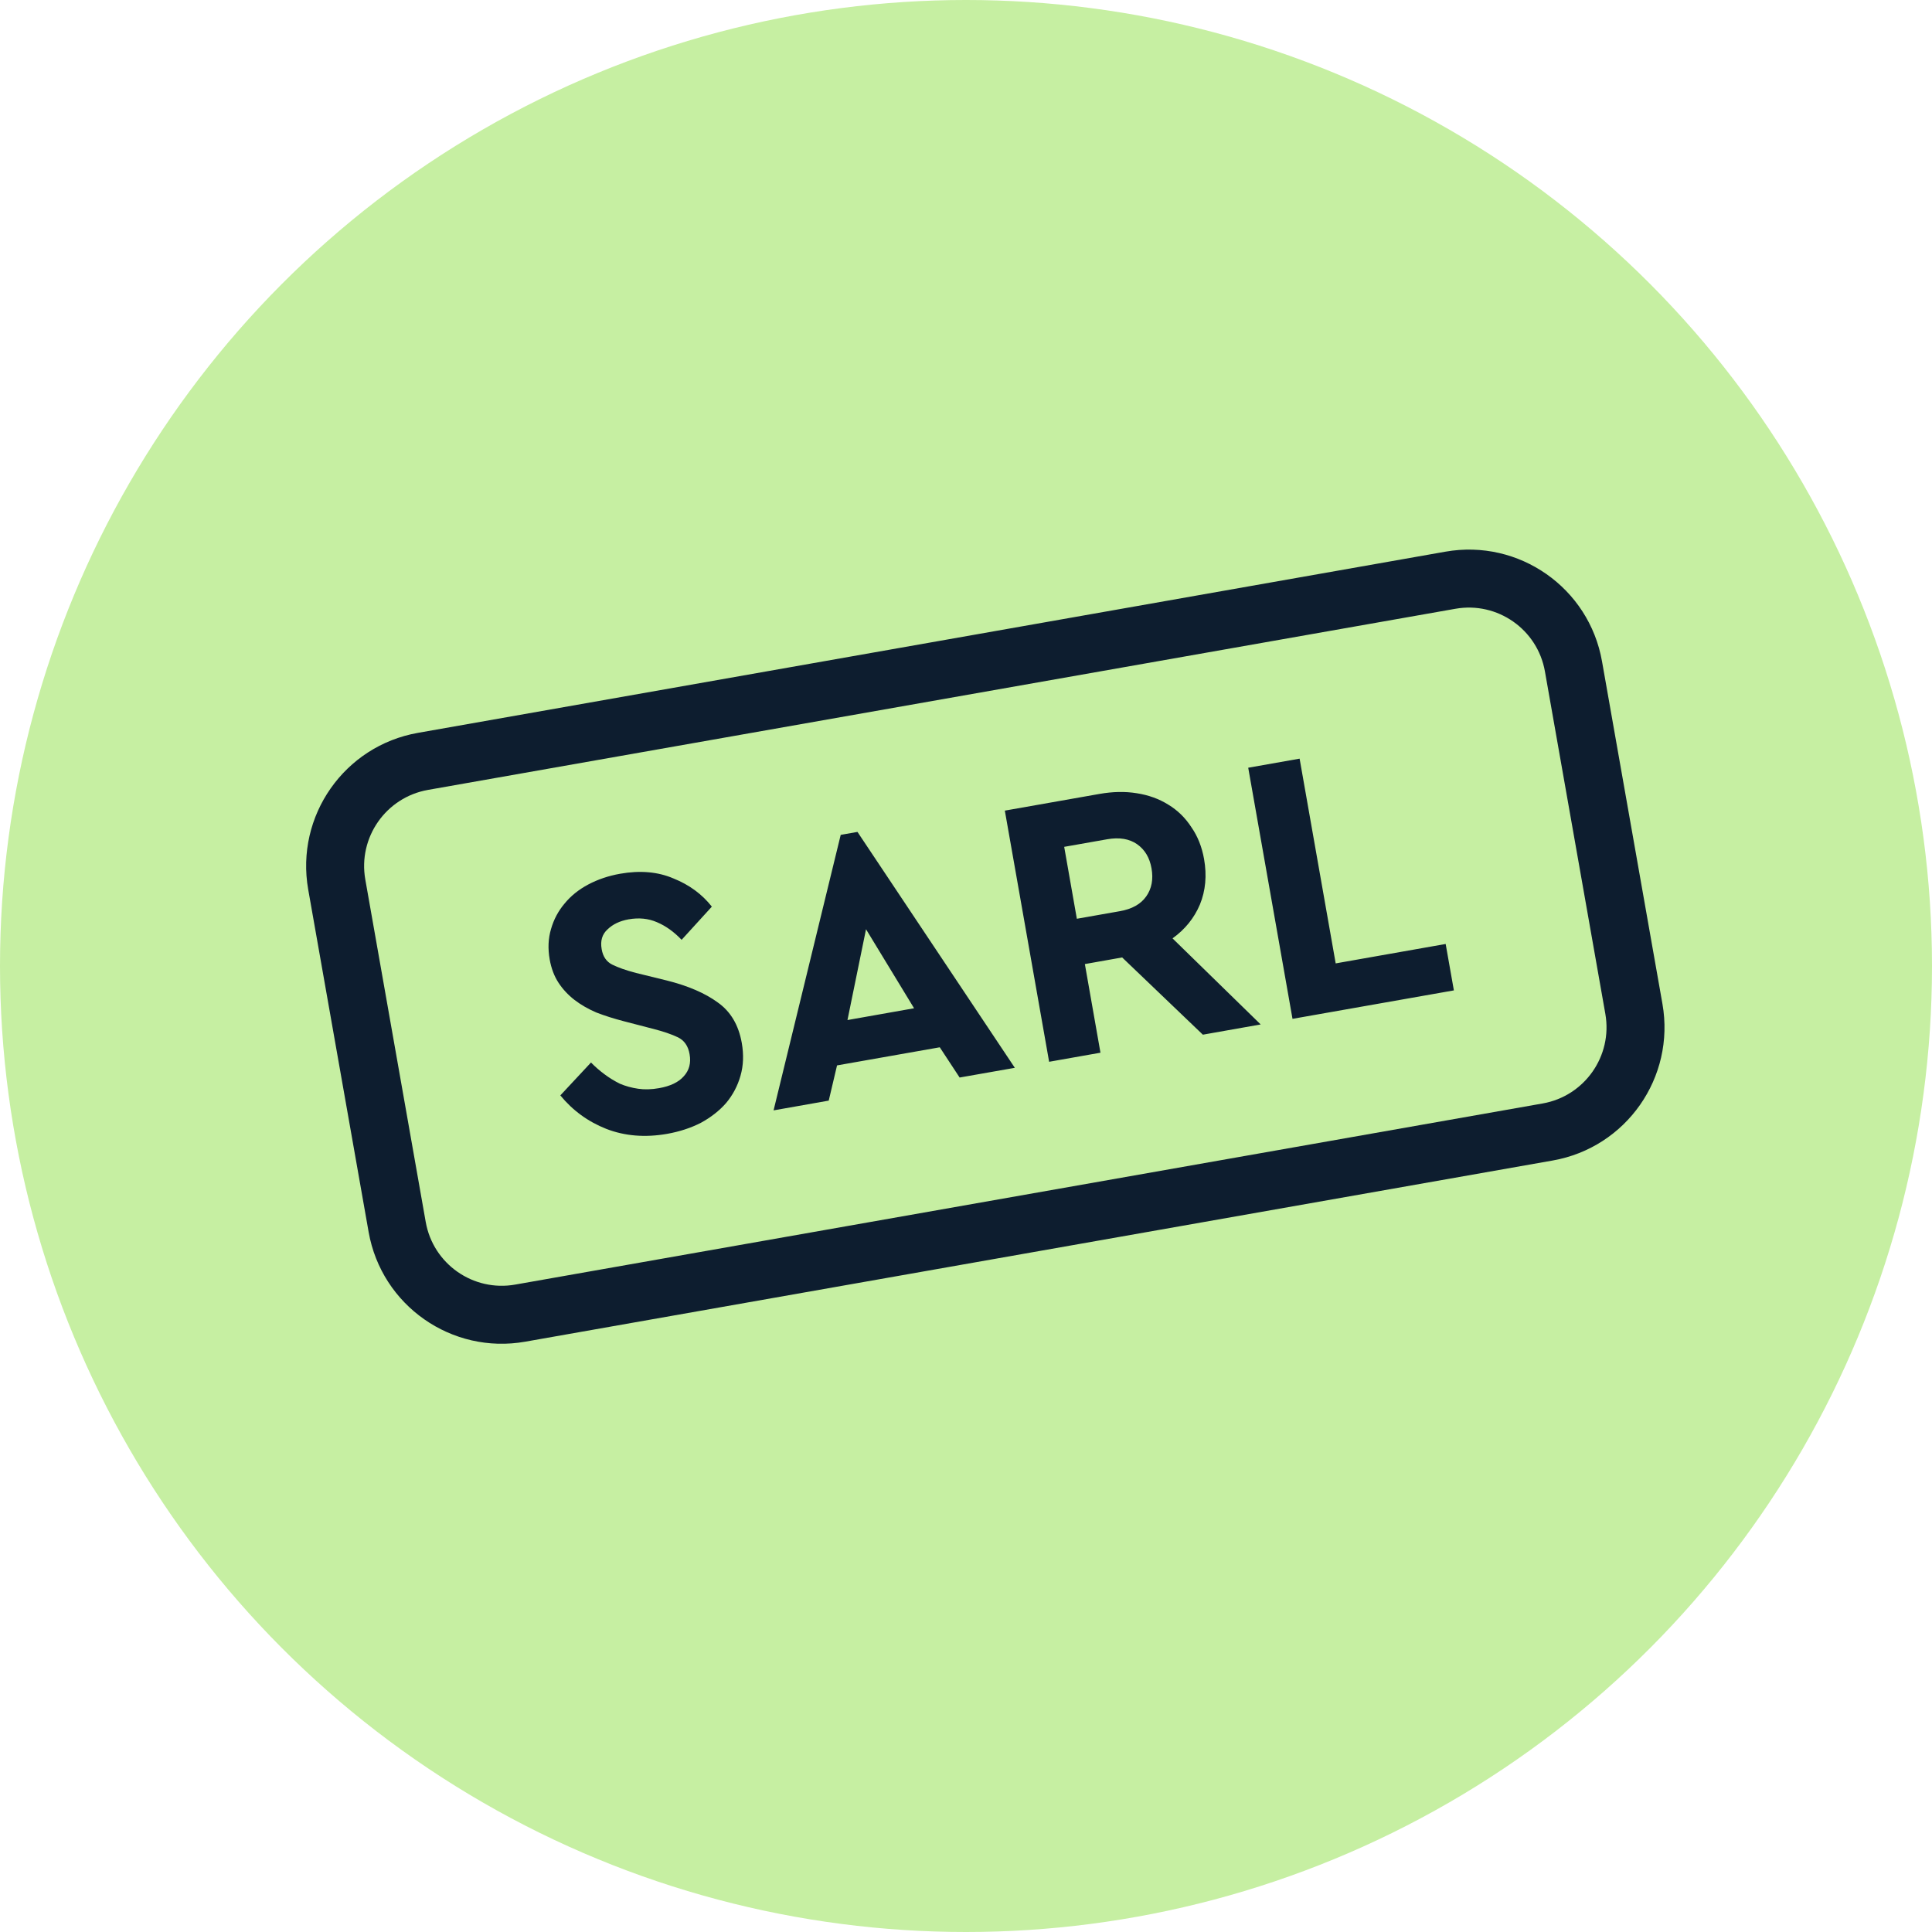
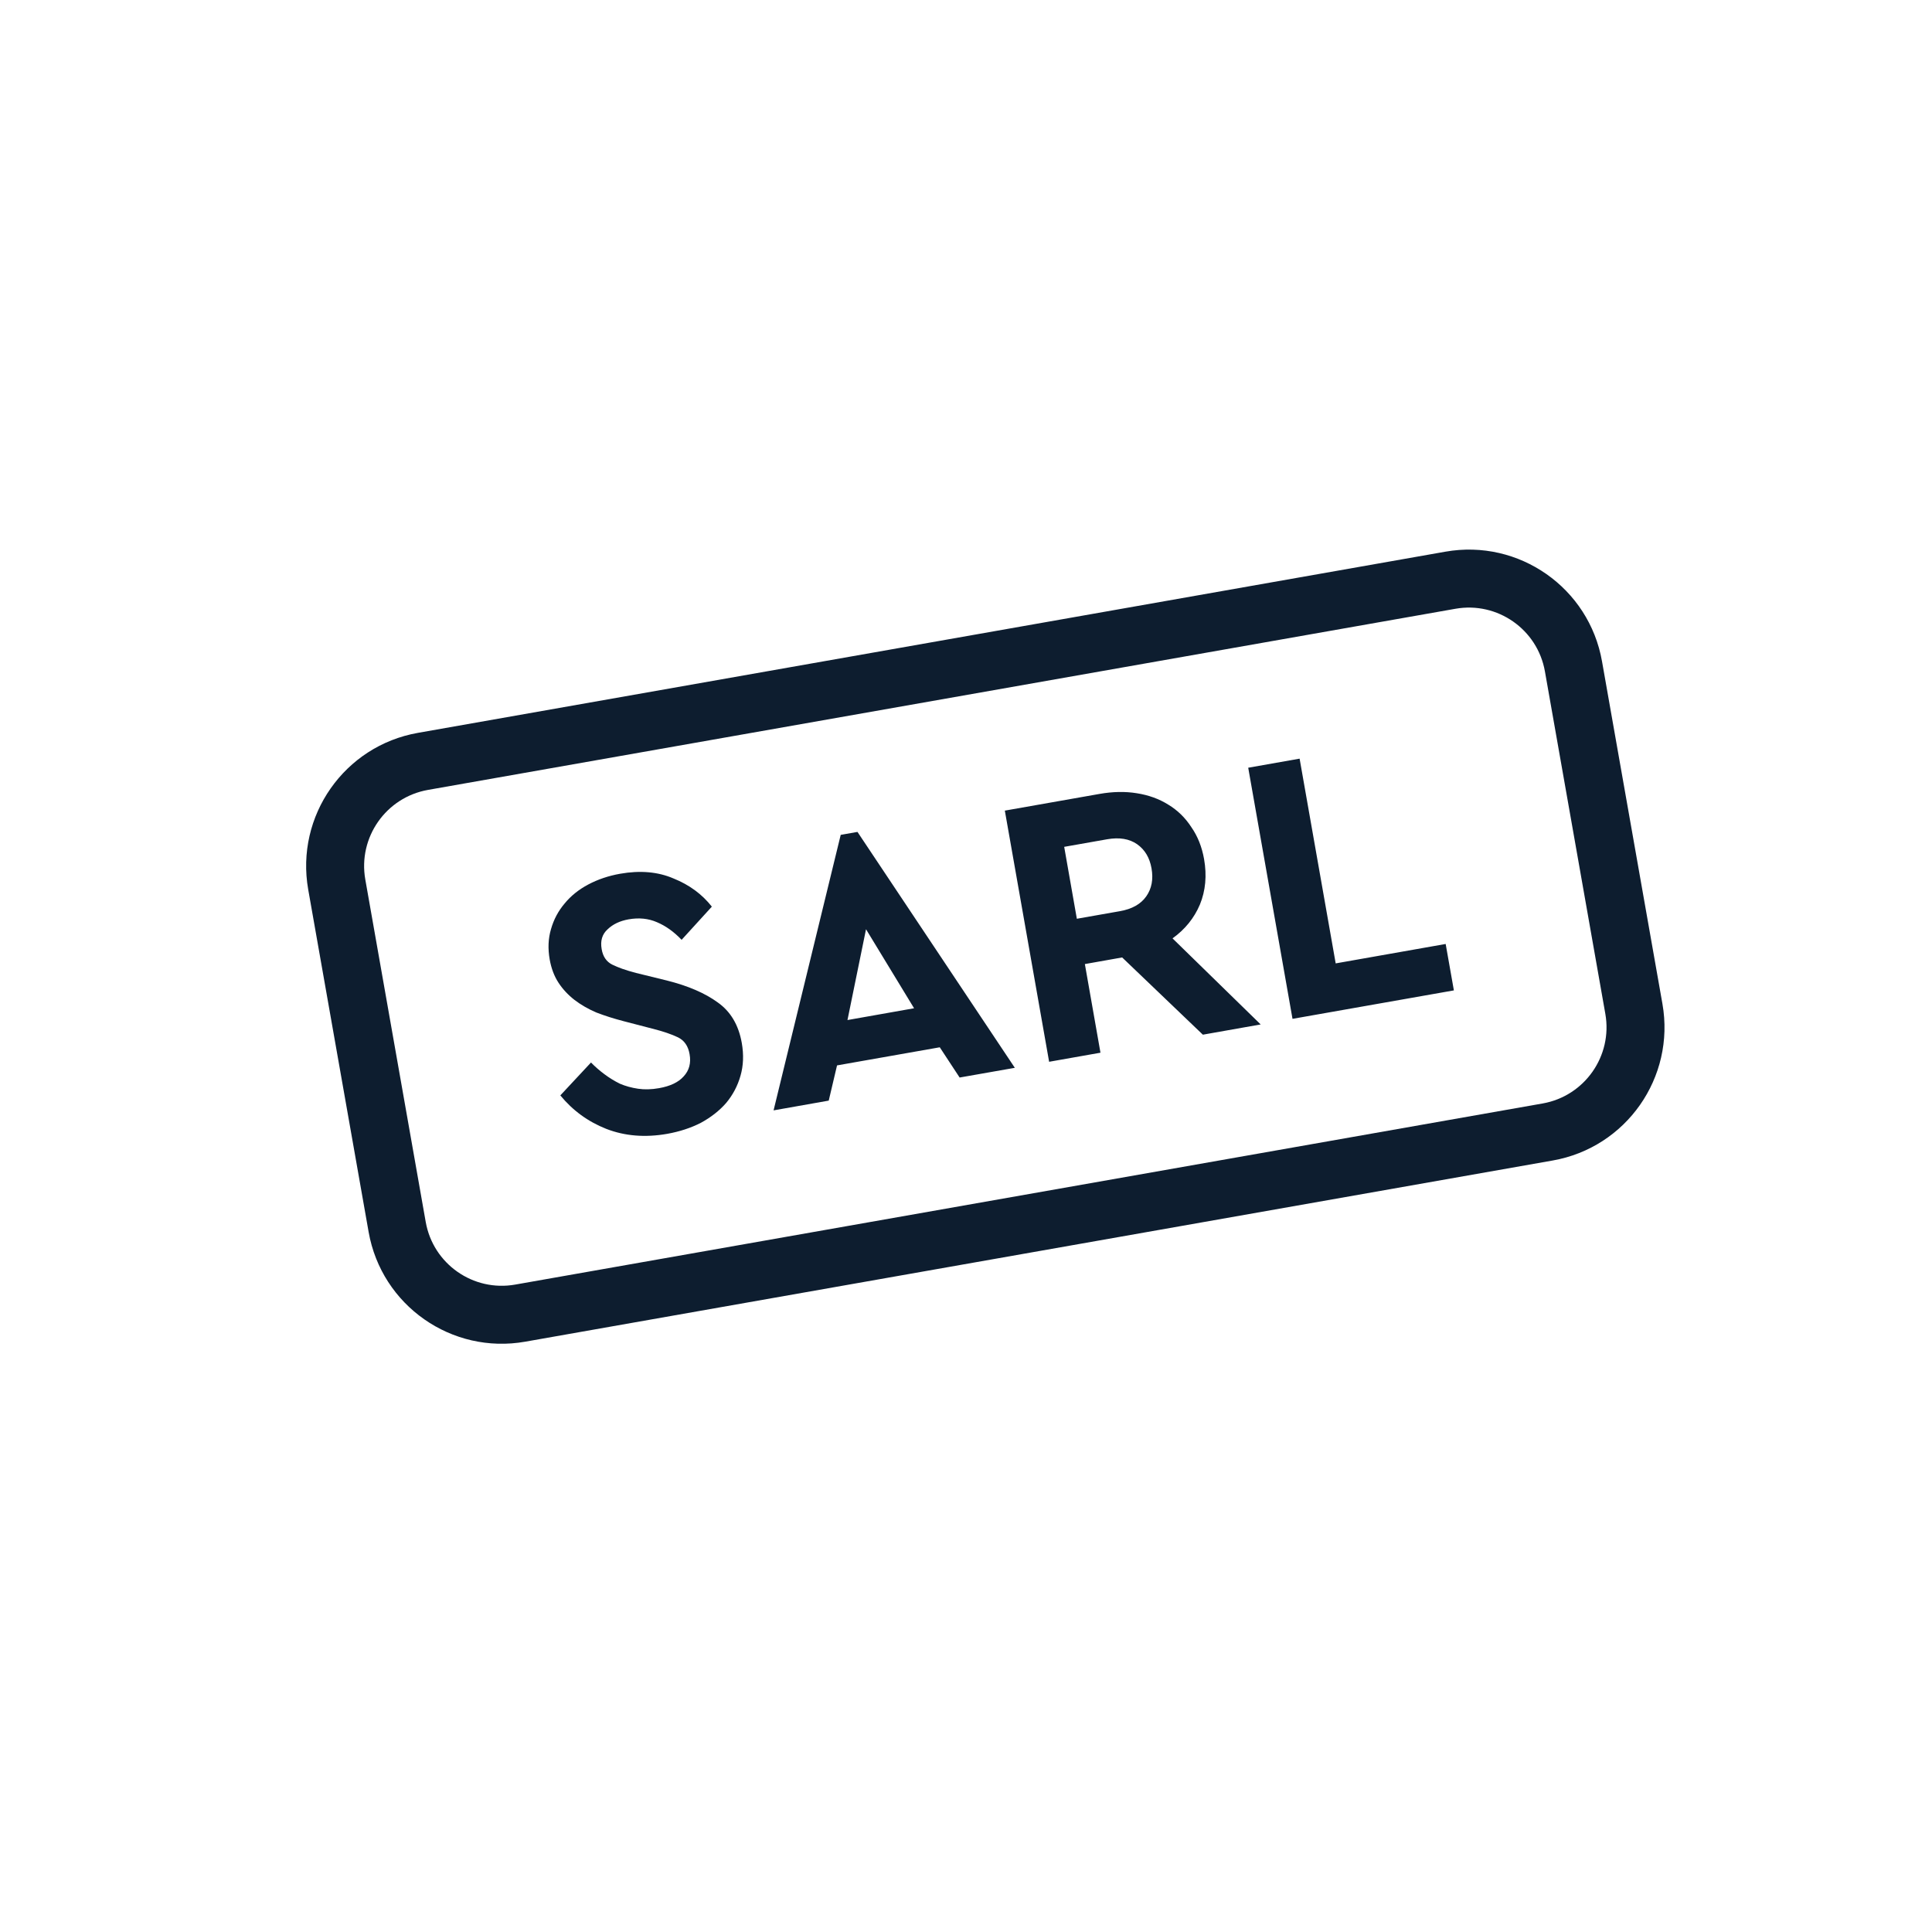
<svg xmlns="http://www.w3.org/2000/svg" width="40" height="40" viewBox="0 0 40 40" fill="none">
-   <circle cx="20" cy="20" r="20" fill="#C6EFA2" />
  <path fill-rule="evenodd" clip-rule="evenodd" d="M8.653 15.173L29.925 11.422C31.448 11.153 32.9 12.17 33.168 13.693L34.419 20.784C34.687 22.307 33.67 23.759 32.147 24.027L10.875 27.778C9.353 28.047 7.9 27.03 7.632 25.507L6.381 18.416C6.113 16.893 7.13 15.441 8.653 15.173ZM8.861 16.354C7.991 16.508 7.41 17.338 7.563 18.208L8.814 25.299C8.967 26.169 9.797 26.75 10.667 26.596L31.939 22.846C32.809 22.692 33.39 21.862 33.237 20.992L31.986 13.901C31.833 13.031 31.003 12.45 30.133 12.604L8.861 16.354Z" fill="#0D1D2F" />
  <path fill-rule="evenodd" clip-rule="evenodd" d="M13.945 18.188C13.623 18.049 13.254 18.017 12.839 18.09C12.597 18.133 12.378 18.207 12.18 18.312C11.982 18.417 11.818 18.549 11.689 18.707C11.559 18.86 11.465 19.036 11.408 19.236C11.35 19.43 11.341 19.64 11.381 19.866C11.414 20.05 11.474 20.21 11.563 20.346C11.652 20.482 11.763 20.6 11.894 20.702C12.026 20.803 12.177 20.89 12.347 20.963C12.521 21.03 12.707 21.089 12.906 21.141L13.502 21.296C13.729 21.353 13.907 21.414 14.037 21.477C14.168 21.541 14.248 21.657 14.277 21.825C14.31 22.009 14.269 22.162 14.155 22.285C14.047 22.407 13.877 22.488 13.646 22.529C13.489 22.557 13.343 22.561 13.21 22.541C13.076 22.521 12.951 22.487 12.834 22.437C12.721 22.381 12.615 22.316 12.515 22.241C12.415 22.167 12.322 22.086 12.236 21.998L11.601 22.679C11.857 22.991 12.173 23.222 12.552 23.372C12.936 23.521 13.356 23.555 13.813 23.475C14.07 23.429 14.303 23.353 14.512 23.246C14.719 23.133 14.893 22.997 15.033 22.837C15.171 22.672 15.271 22.484 15.331 22.273C15.392 22.062 15.4 21.835 15.358 21.594C15.292 21.221 15.126 20.942 14.861 20.755C14.599 20.563 14.248 20.411 13.805 20.3L13.169 20.144C12.959 20.089 12.794 20.031 12.675 19.971C12.556 19.911 12.483 19.805 12.457 19.652C12.426 19.479 12.467 19.342 12.579 19.241C12.69 19.134 12.835 19.066 13.014 19.034C13.229 18.996 13.425 19.016 13.601 19.093C13.782 19.169 13.953 19.291 14.112 19.458L14.738 18.771C14.536 18.514 14.271 18.319 13.945 18.188ZM21.011 22.108L19.868 22.309L19.457 21.683L17.33 22.058L17.158 22.787L16.016 22.989L17.406 17.285L17.753 17.224L21.011 22.108ZM17.546 21.119L18.925 20.875L17.93 19.239L17.546 21.119ZM23.535 16.423C23.295 16.384 23.039 16.389 22.766 16.437L20.804 16.783L21.721 21.983L22.784 21.795L22.461 19.96L23.233 19.823L24.904 21.422L26.101 21.21L24.276 19.428C24.535 19.242 24.724 19.008 24.843 18.727C24.96 18.441 24.989 18.127 24.929 17.786C24.884 17.534 24.797 17.314 24.666 17.126C24.54 16.931 24.38 16.775 24.186 16.658C23.997 16.54 23.78 16.461 23.535 16.423ZM22.295 19.022L22.033 17.533L22.923 17.376C23.175 17.332 23.381 17.366 23.542 17.478C23.703 17.591 23.802 17.757 23.841 17.978C23.881 18.204 23.845 18.397 23.732 18.558C23.62 18.718 23.438 18.821 23.186 18.865L22.295 19.022ZM29.931 19.544L27.654 19.946L26.907 15.707L25.843 15.895L26.76 21.094L30.101 20.505L29.931 19.544Z" fill="#0D1D2F" />
</svg>